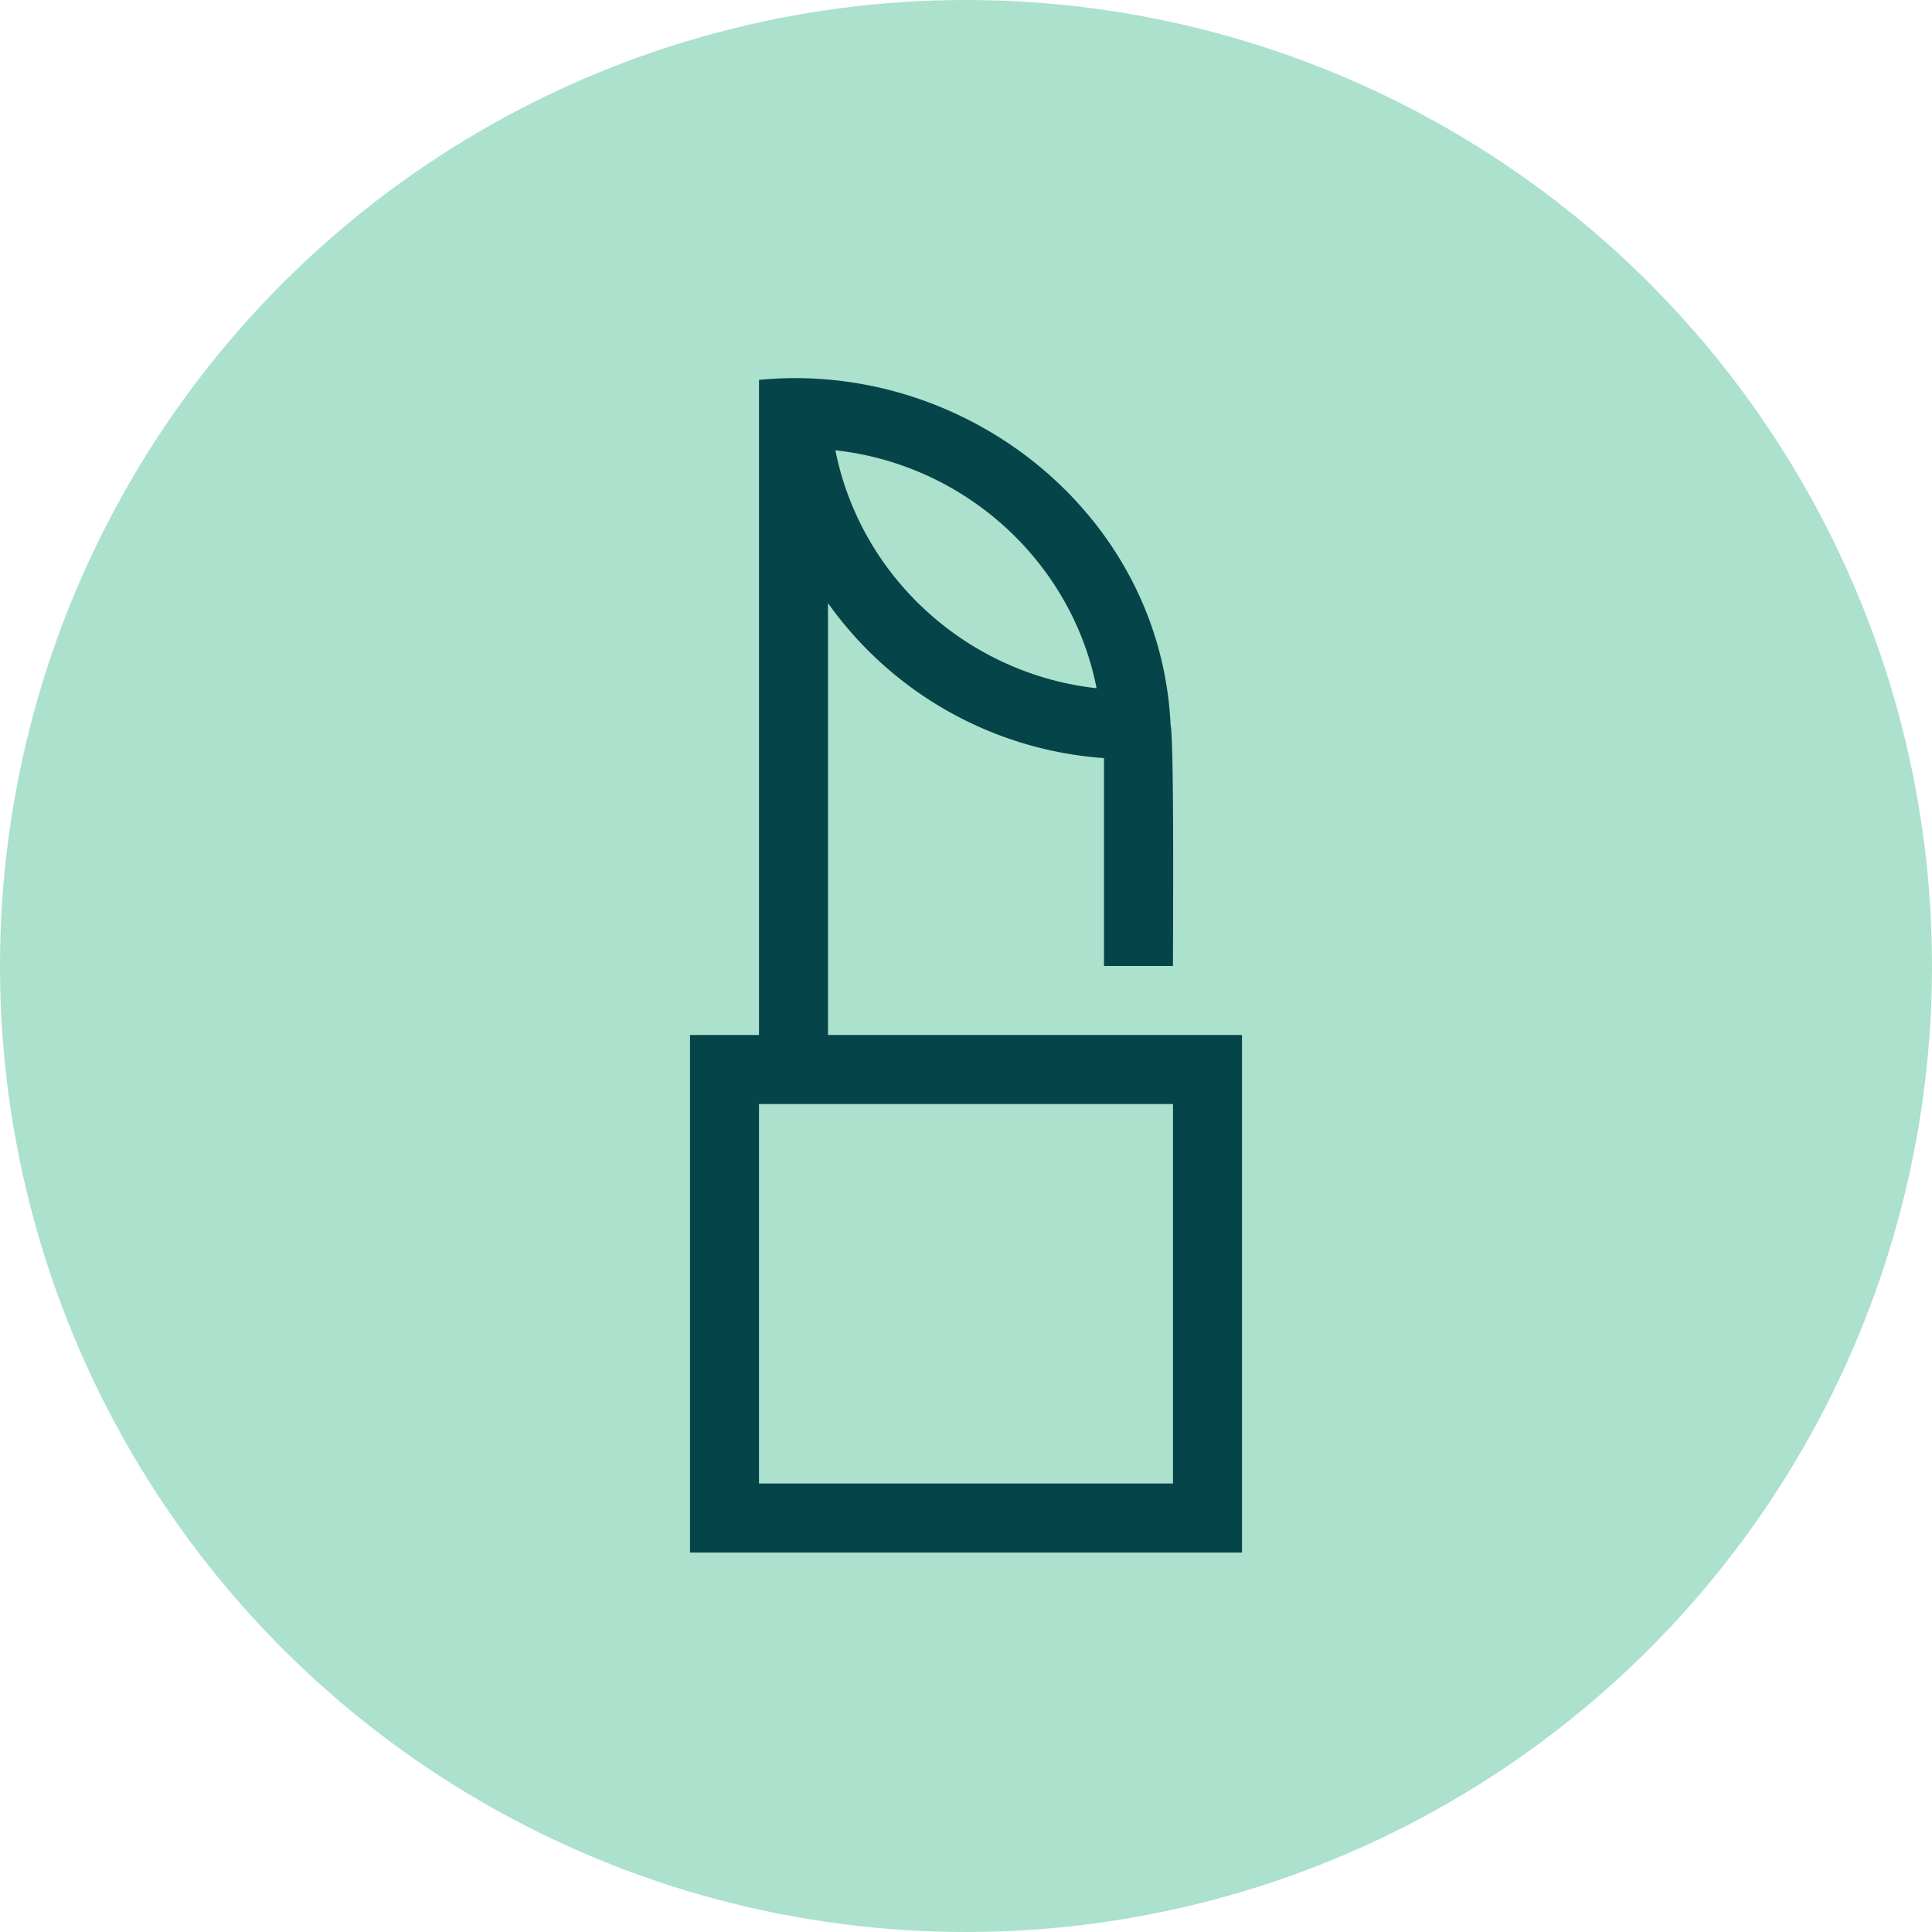
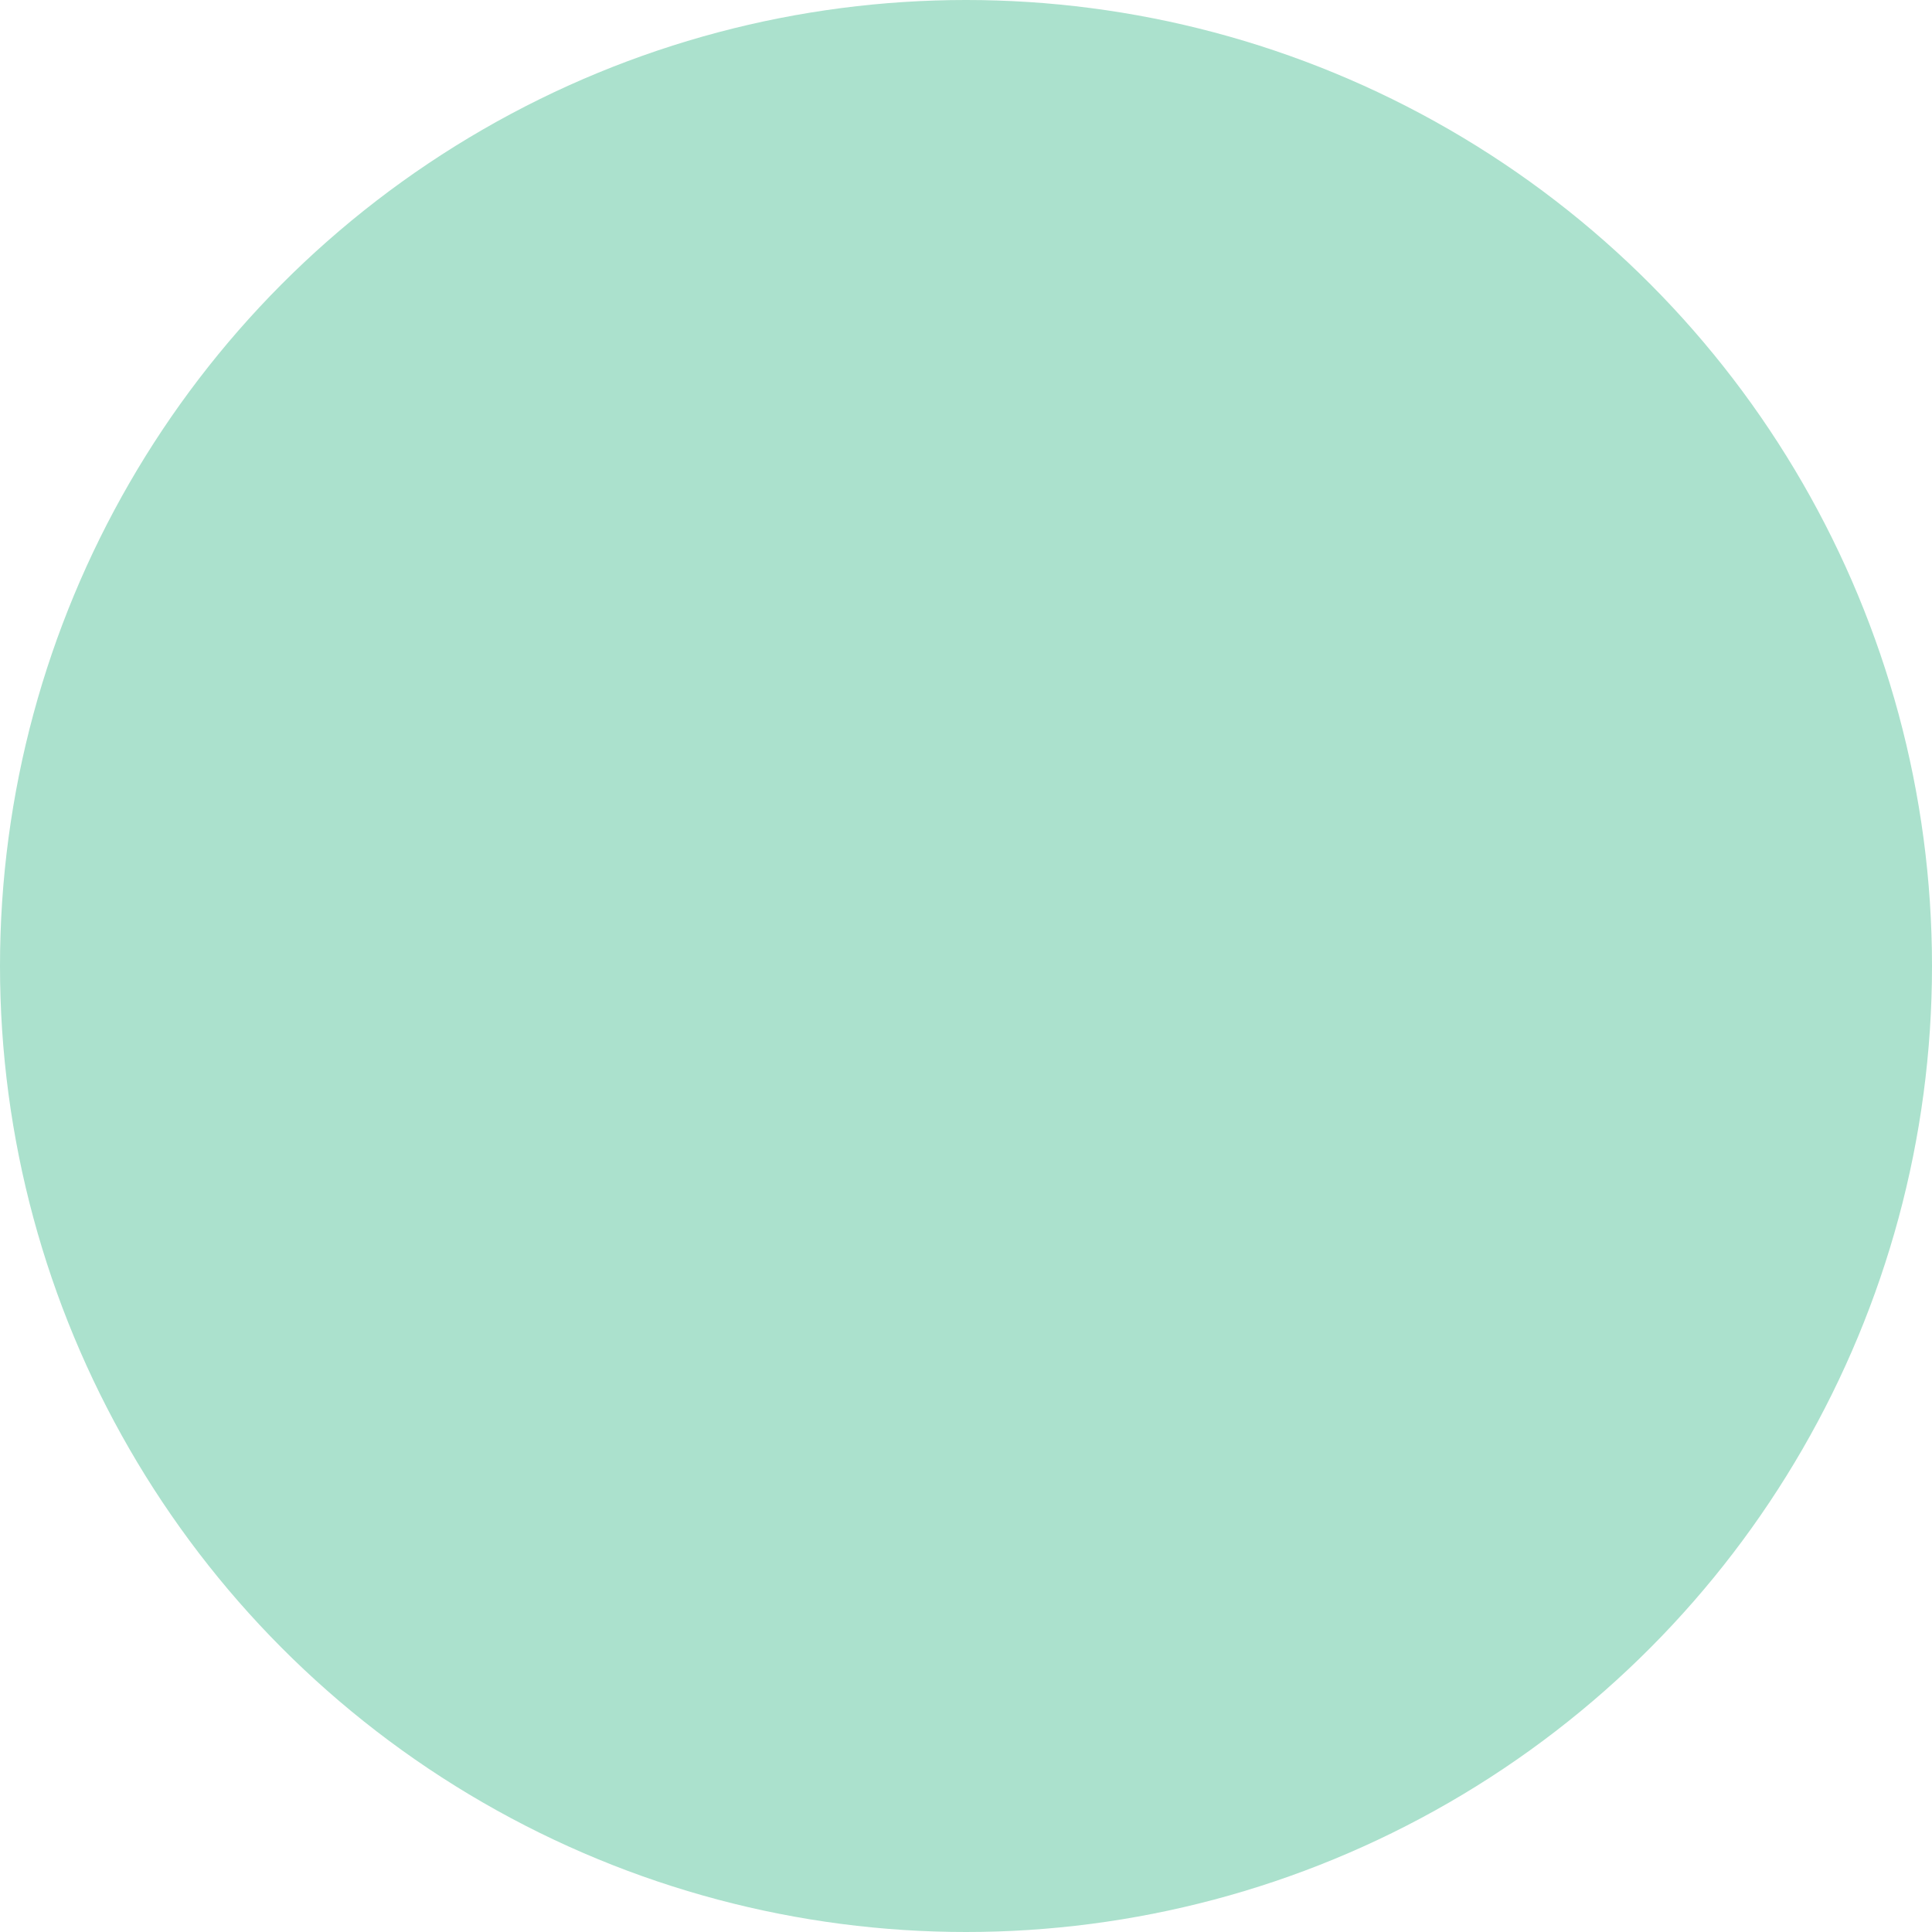
<svg xmlns="http://www.w3.org/2000/svg" viewBox="0 0 56 56" width="56" height="56" fill="none">
  <circle cx="28" cy="28" r="28" fill="#ABE1CD" fill-opacity="1" />
-   <path fill="#054449" d="M24 30V17.481a10.742 10.742 0 0 0 8 4.493V28h2c-.004-.704.039-6.487-.071-7-.29-6.11-5.944-10.57-11.929-9.989V30h-2v15h16V30H24Zm7.785-10.052c-3.757-.413-6.846-3.233-7.57-6.896 3.76.413 6.849 3.232 7.57 6.896ZM34 43H22V32h12v11Z" />
</svg>